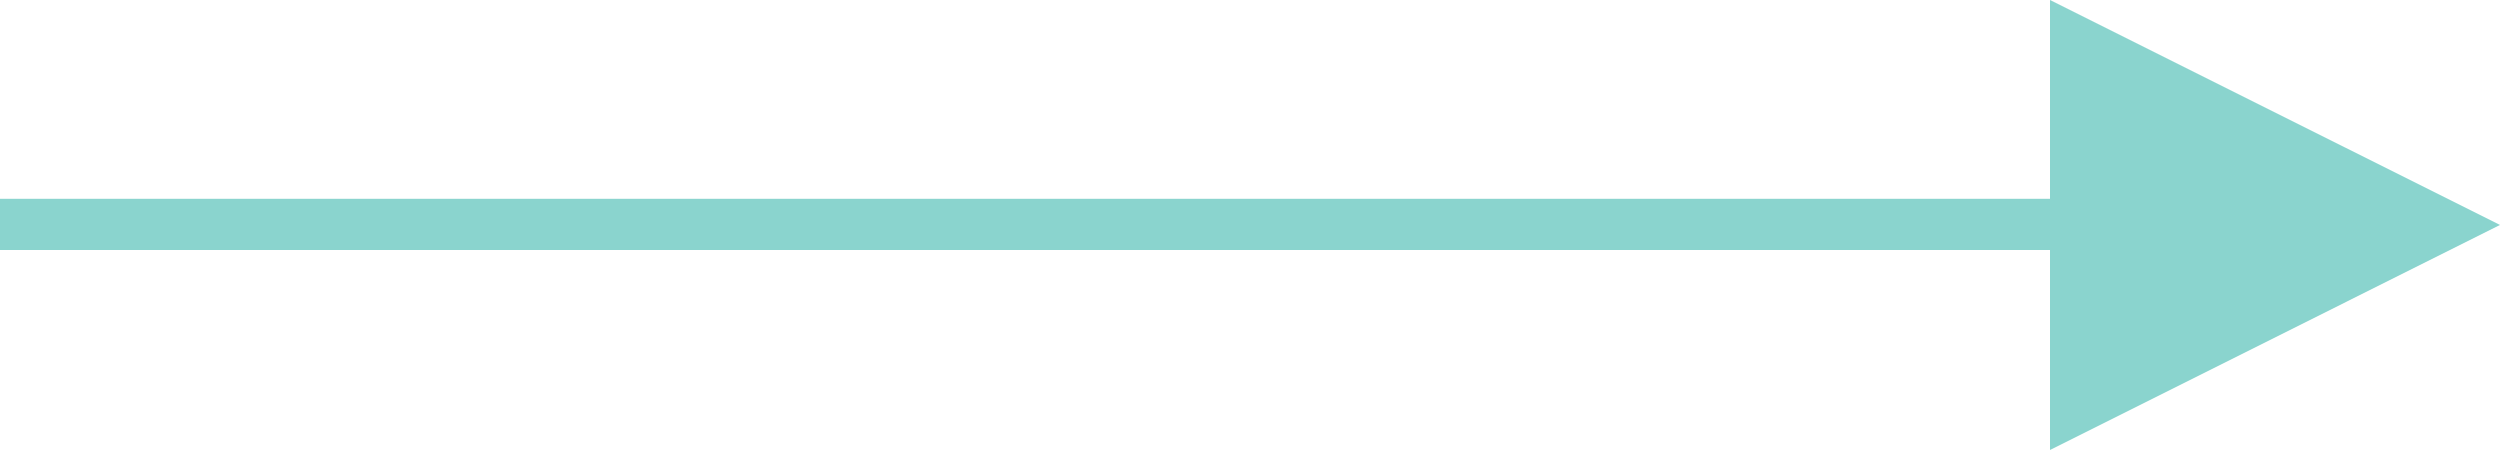
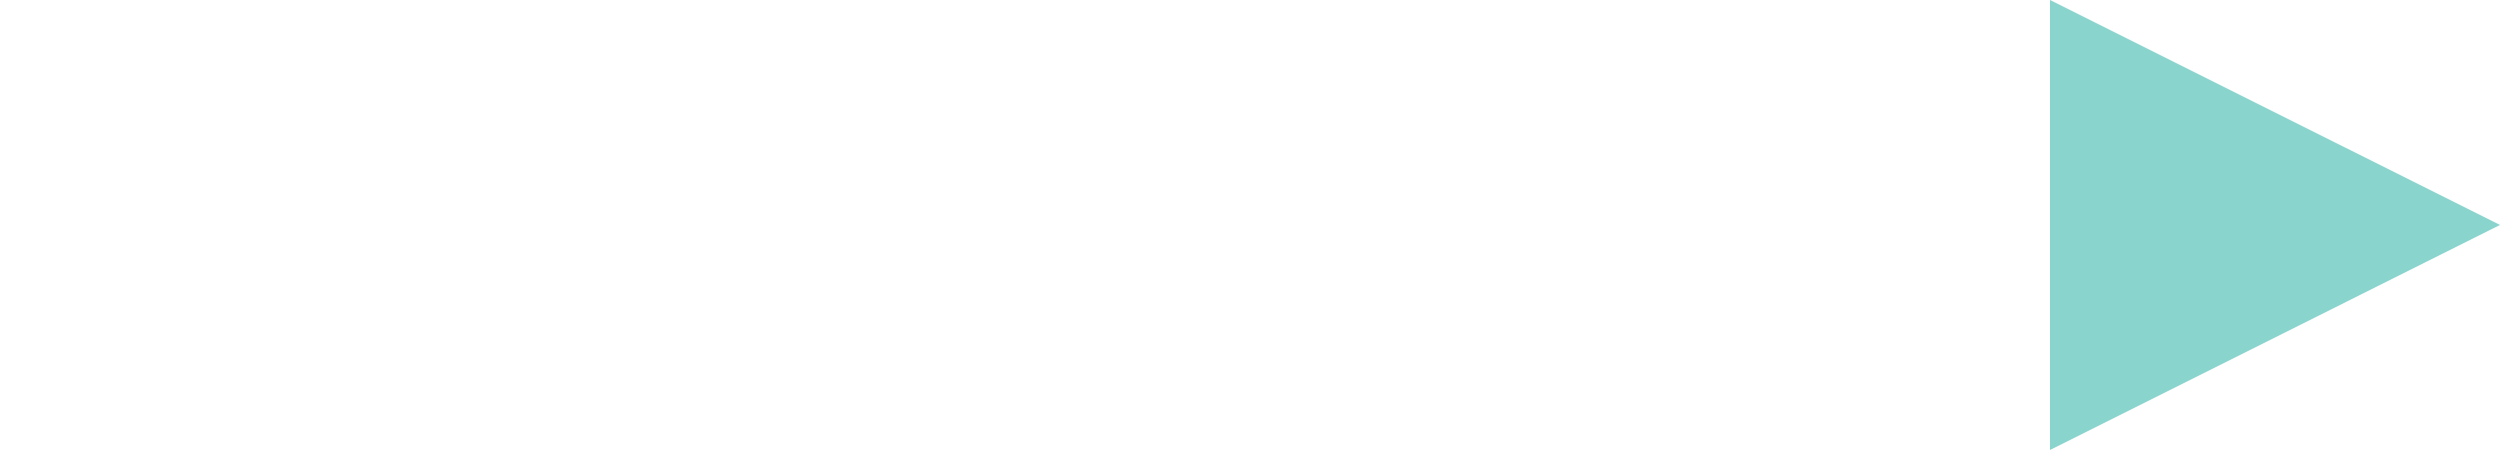
<svg xmlns="http://www.w3.org/2000/svg" width="50px" height="9px" viewBox="0 0 50 9" version="1.1">
  <title>cta arrow</title>
  <desc>Created with Sketch.</desc>
  <defs />
  <g id="Page-1" stroke="none" stroke-width="1" fill="none" fill-rule="evenodd">
    <g id="1.1.-Homepage-Desktop-" transform="translate(-829, -4437)" fill="#8AD4CE">
      <g id="CTA">
        <g id="Col-2" transform="translate(538, 4351)">
          <g id="arrow" transform="translate(271, 65)">
            <g id="cta-arrow" transform="translate(20, 21)">
              <polygon id="Fill-1" points="41 0 41 9 50 4.499" />
-               <polygon id="Fill-2" transform="translate(21.5, 4.488) scale(1, -1) translate(-21.5, -4.488) " points="0 5 43 5 43 3.976 0 3.976" />
            </g>
          </g>
        </g>
      </g>
    </g>
  </g>
</svg>